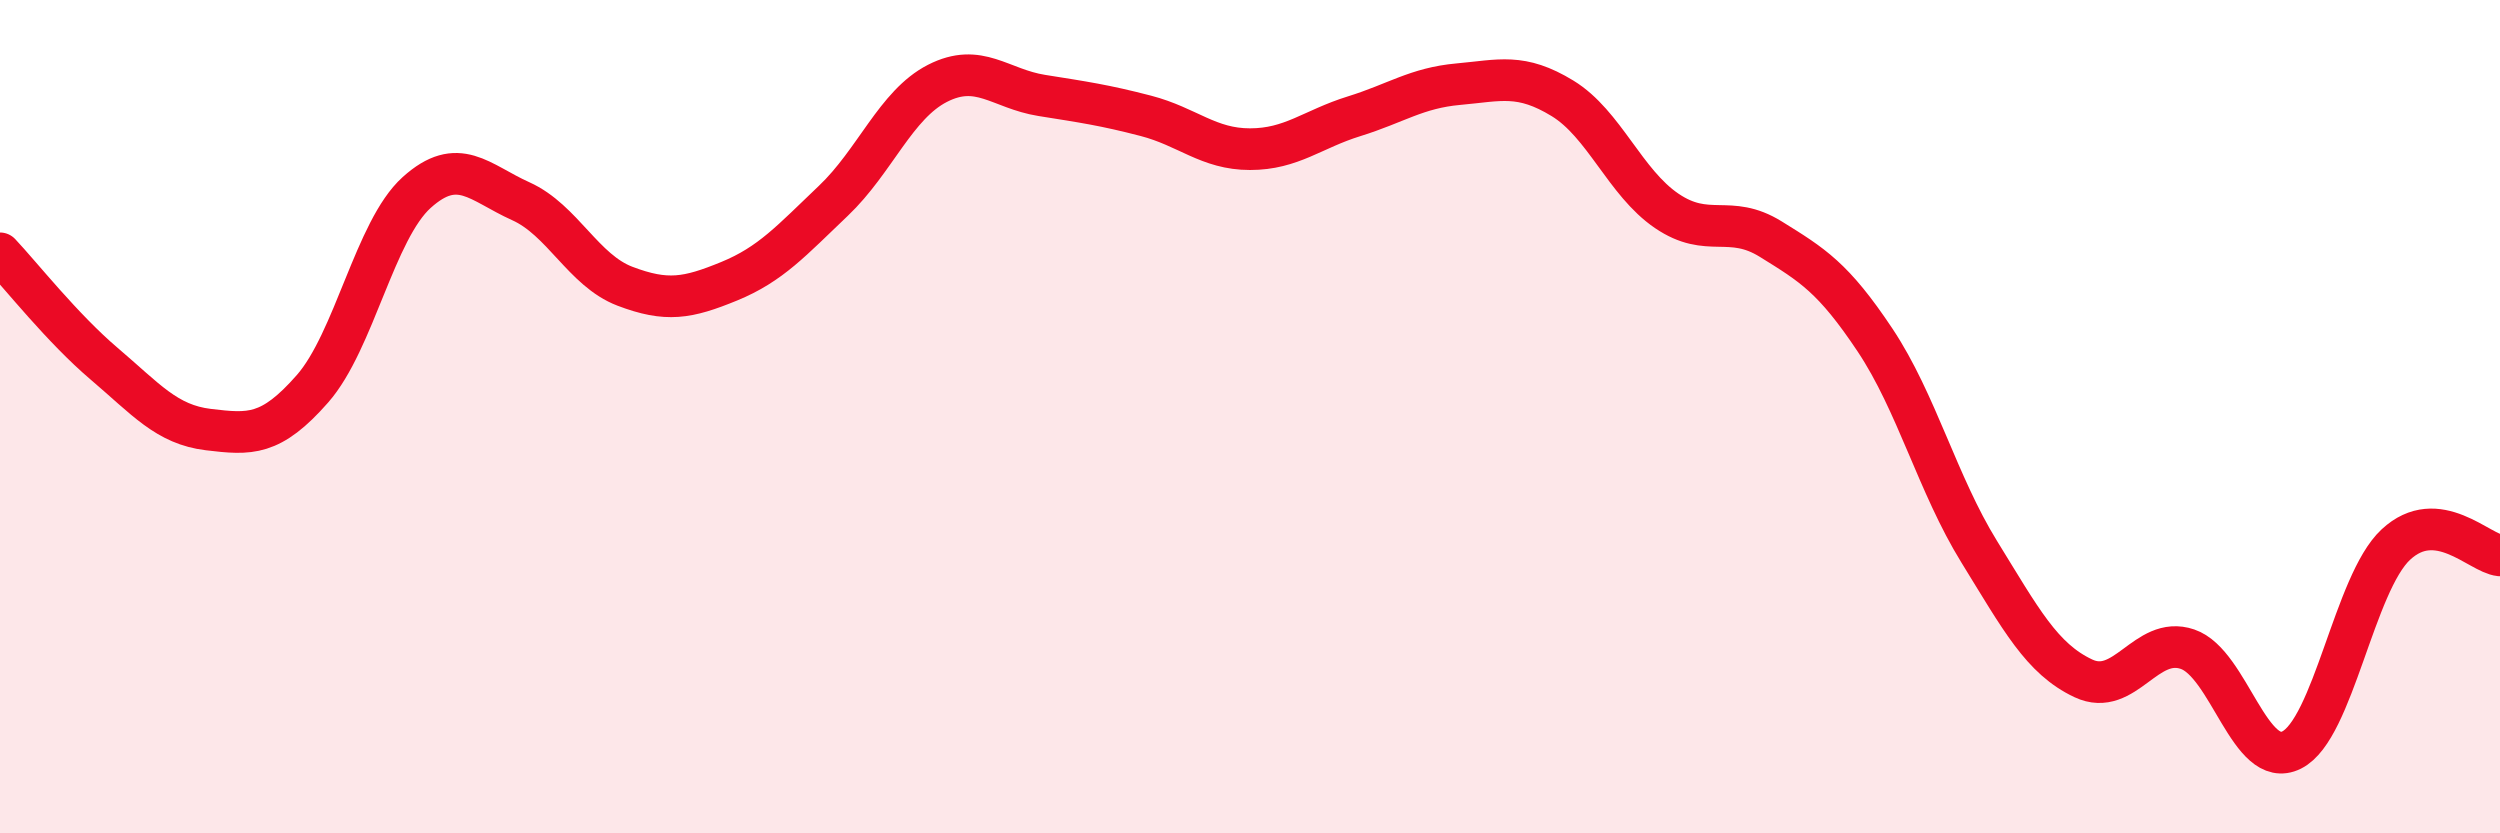
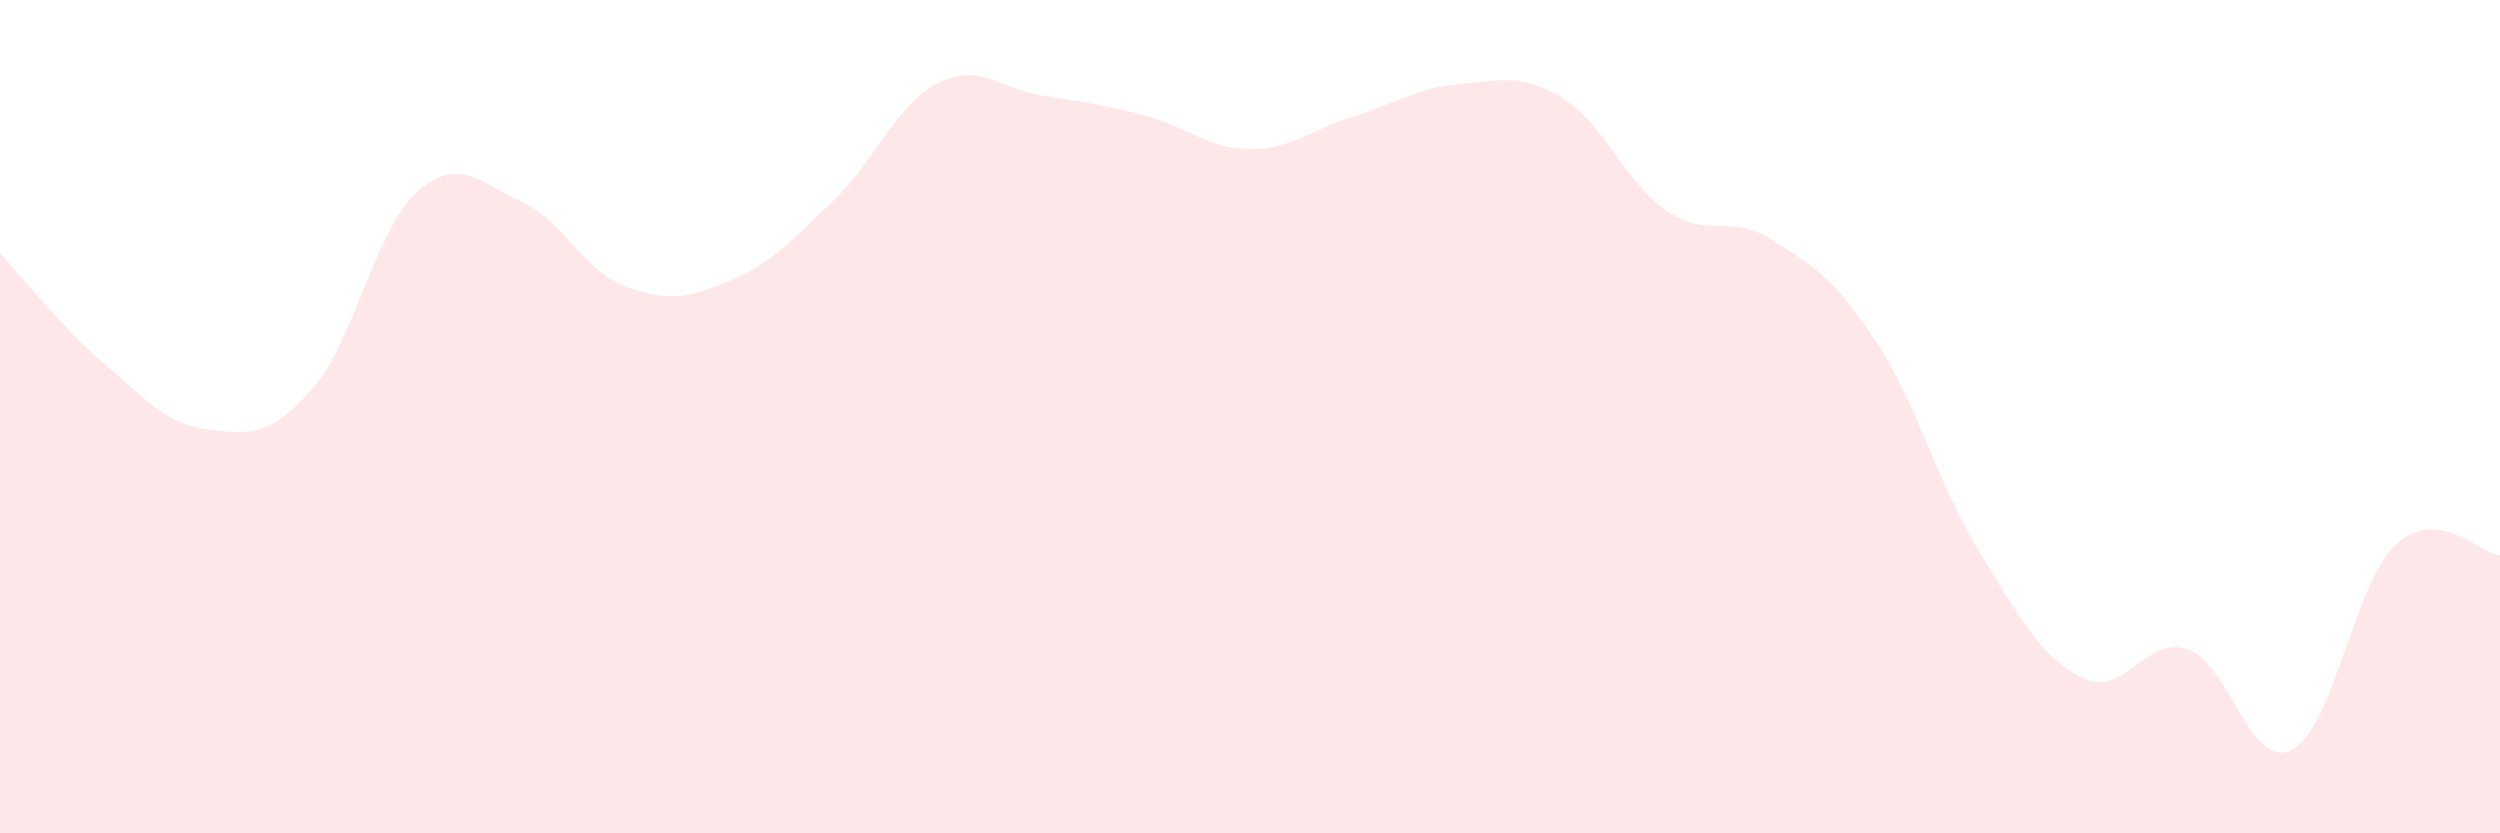
<svg xmlns="http://www.w3.org/2000/svg" width="60" height="20" viewBox="0 0 60 20">
  <path d="M 0,6.08 C 0.5,6.61 1.5,7.88 2.5,8.73 C 3.5,9.58 4,10.19 5,10.31 C 6,10.43 6.5,10.47 7.5,9.33 C 8.5,8.19 9,5.52 10,4.62 C 11,3.72 11.5,4.38 12.5,4.83 C 13.5,5.28 14,6.49 15,6.87 C 16,7.25 16.5,7.16 17.5,6.75 C 18.5,6.34 19,5.77 20,4.82 C 21,3.87 21.5,2.51 22.5,2 C 23.5,1.49 24,2.13 25,2.29 C 26,2.45 26.5,2.52 27.5,2.78 C 28.5,3.04 29,3.58 30,3.58 C 31,3.58 31.5,3.1 32.5,2.79 C 33.5,2.48 34,2.11 35,2.02 C 36,1.93 36.5,1.75 37.5,2.36 C 38.5,2.97 39,4.38 40,5.06 C 41,5.74 41.5,5.12 42.5,5.74 C 43.5,6.36 44,6.66 45,8.16 C 46,9.66 46.5,11.62 47.5,13.24 C 48.5,14.86 49,15.81 50,16.28 C 51,16.75 51.5,15.24 52.5,15.58 C 53.5,15.92 54,18.5 55,18 C 56,17.5 56.5,14 57.5,13.07 C 58.5,12.14 59.5,13.28 60,13.33L60 20L0 20Z" fill="#EB0A25" opacity="0.1" stroke-linecap="round" stroke-linejoin="round" />
-   <path d="M 0,6.08 C 0.5,6.61 1.5,7.88 2.5,8.73 C 3.5,9.58 4,10.19 5,10.31 C 6,10.43 6.5,10.47 7.5,9.33 C 8.5,8.19 9,5.52 10,4.62 C 11,3.72 11.5,4.38 12.5,4.83 C 13.5,5.28 14,6.49 15,6.87 C 16,7.25 16.5,7.16 17.5,6.75 C 18.5,6.34 19,5.77 20,4.82 C 21,3.87 21.5,2.51 22.5,2 C 23.5,1.49 24,2.13 25,2.29 C 26,2.45 26.5,2.52 27.5,2.78 C 28.5,3.04 29,3.58 30,3.58 C 31,3.58 31.5,3.1 32.5,2.79 C 33.5,2.48 34,2.11 35,2.02 C 36,1.93 36.5,1.75 37.5,2.36 C 38.5,2.97 39,4.38 40,5.06 C 41,5.74 41.5,5.12 42.5,5.74 C 43.5,6.36 44,6.66 45,8.16 C 46,9.66 46.5,11.62 47.5,13.24 C 48.5,14.86 49,15.81 50,16.28 C 51,16.75 51.5,15.24 52.5,15.58 C 53.5,15.92 54,18.5 55,18 C 56,17.5 56.5,14 57.5,13.07 C 58.5,12.14 59.5,13.28 60,13.33" stroke="#EB0A25" stroke-width="1" fill="none" stroke-linecap="round" stroke-linejoin="round" />
</svg>